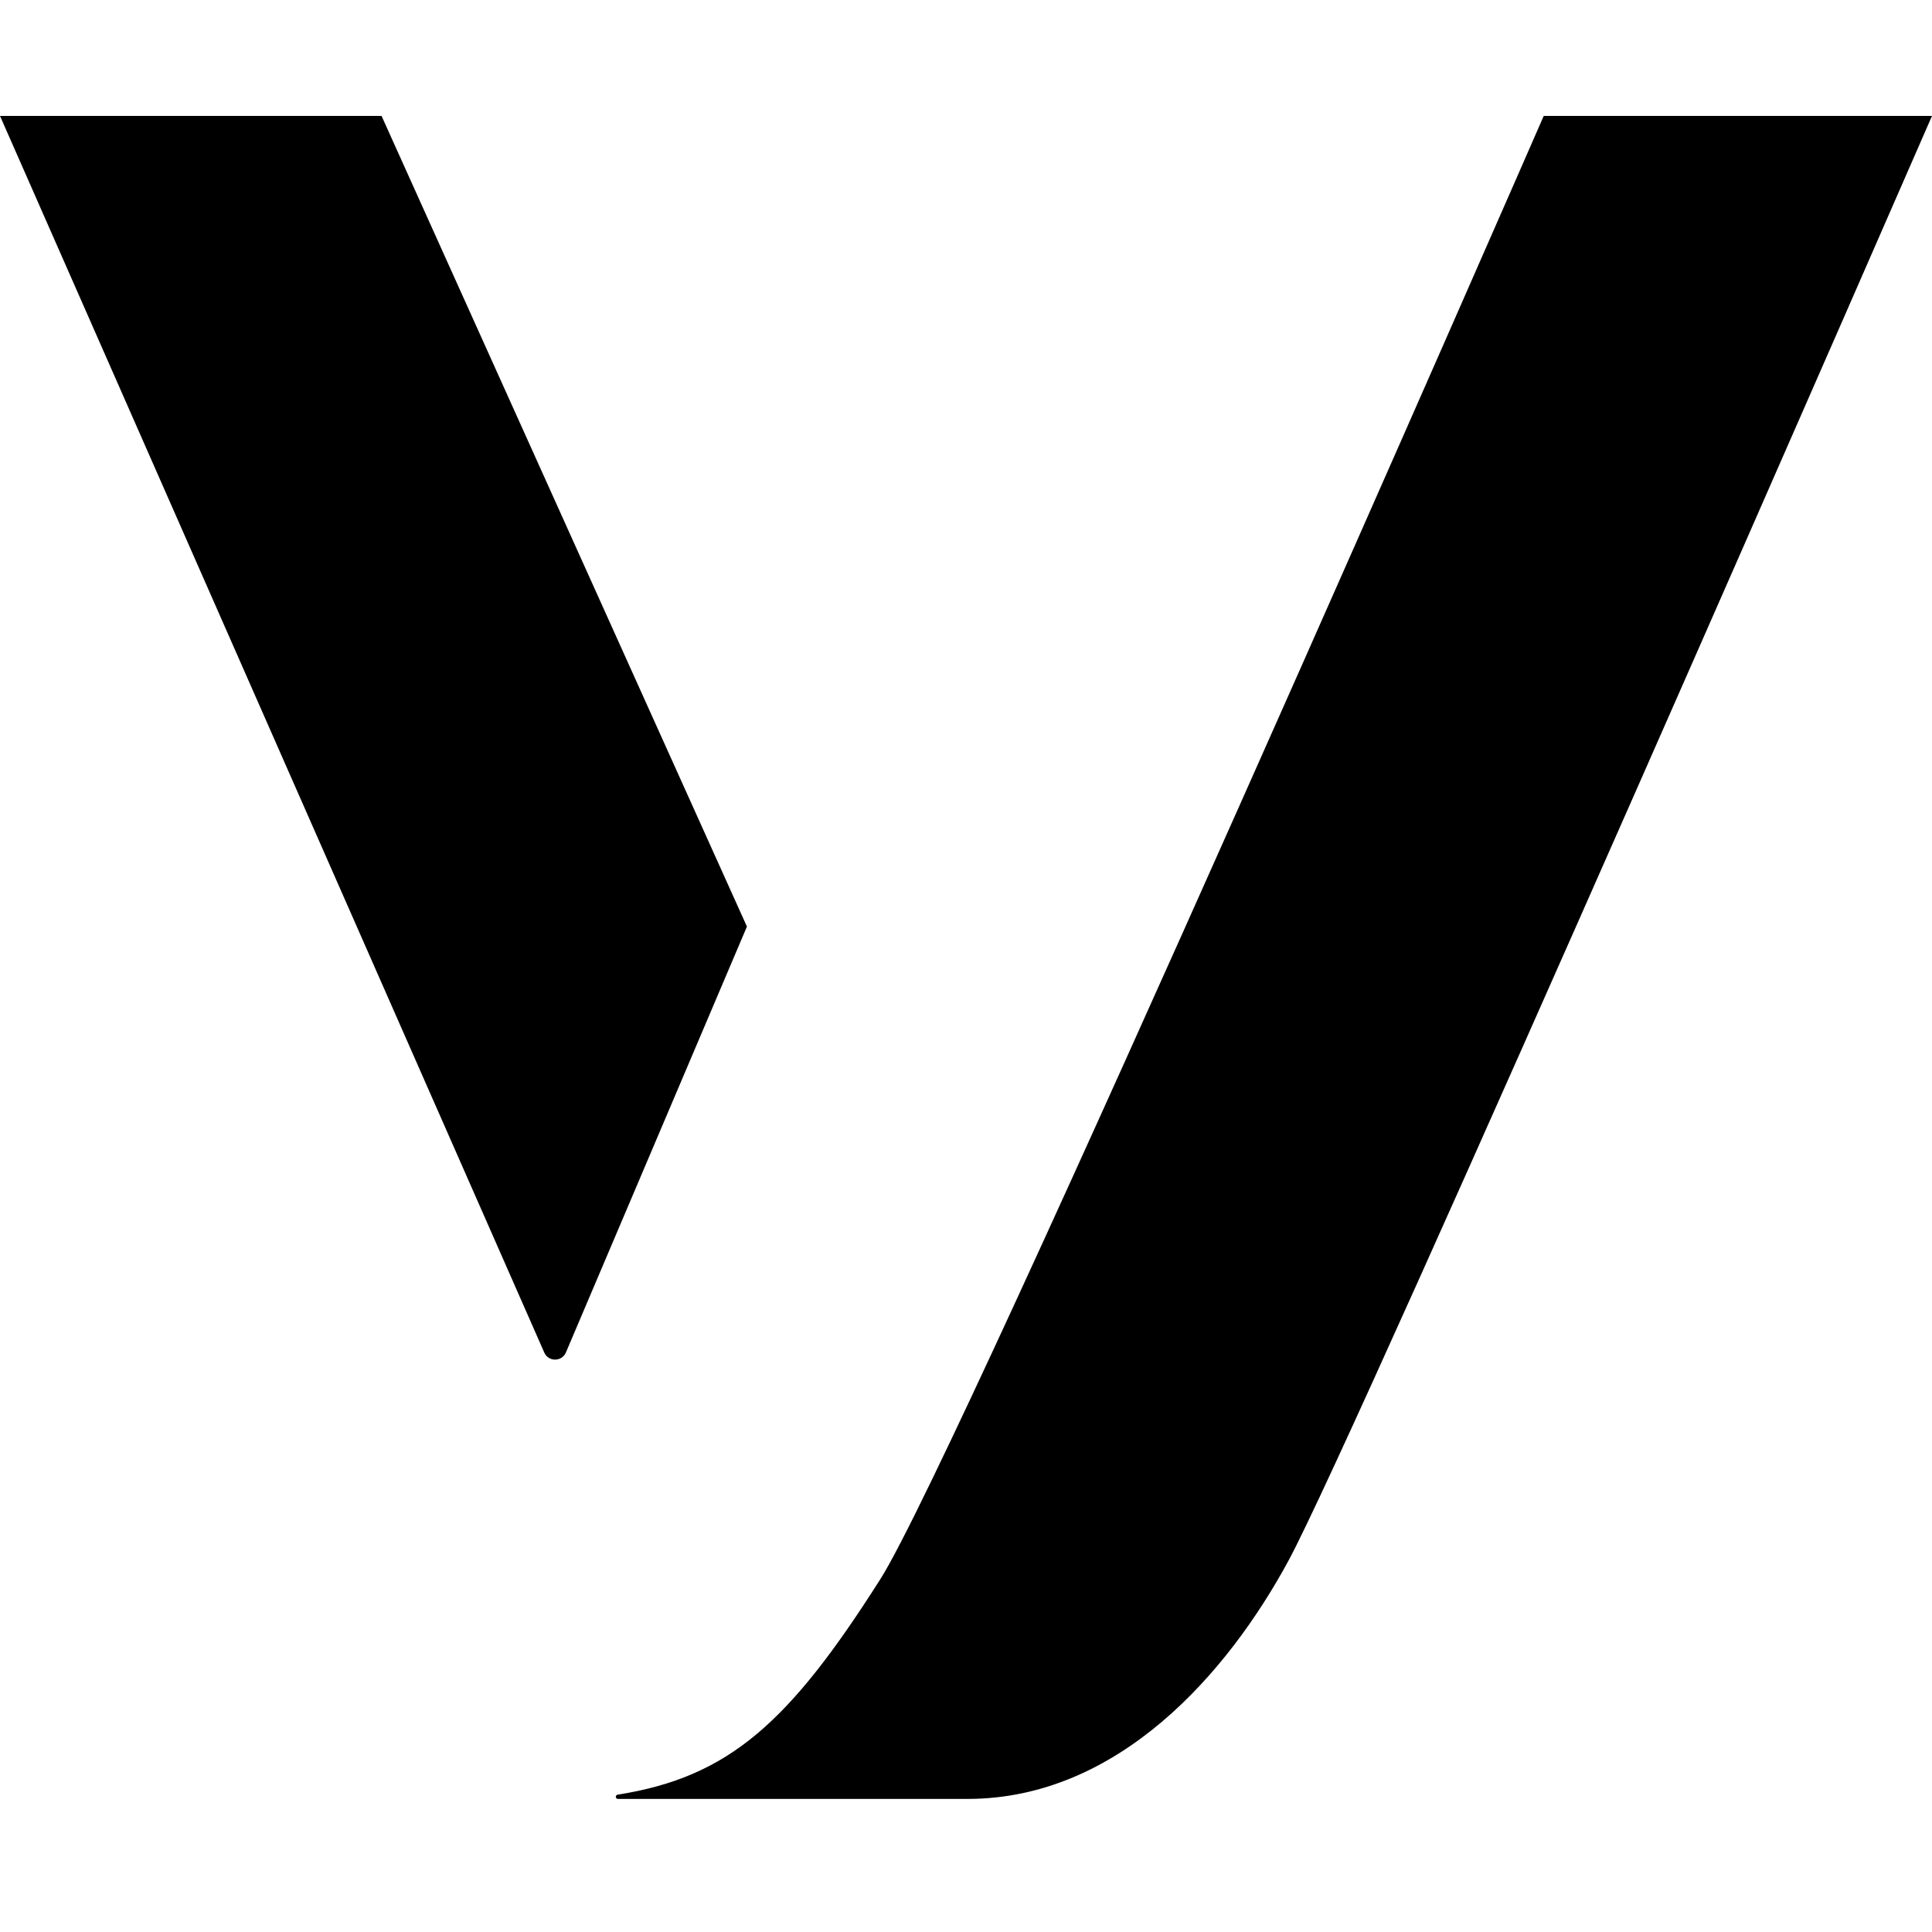
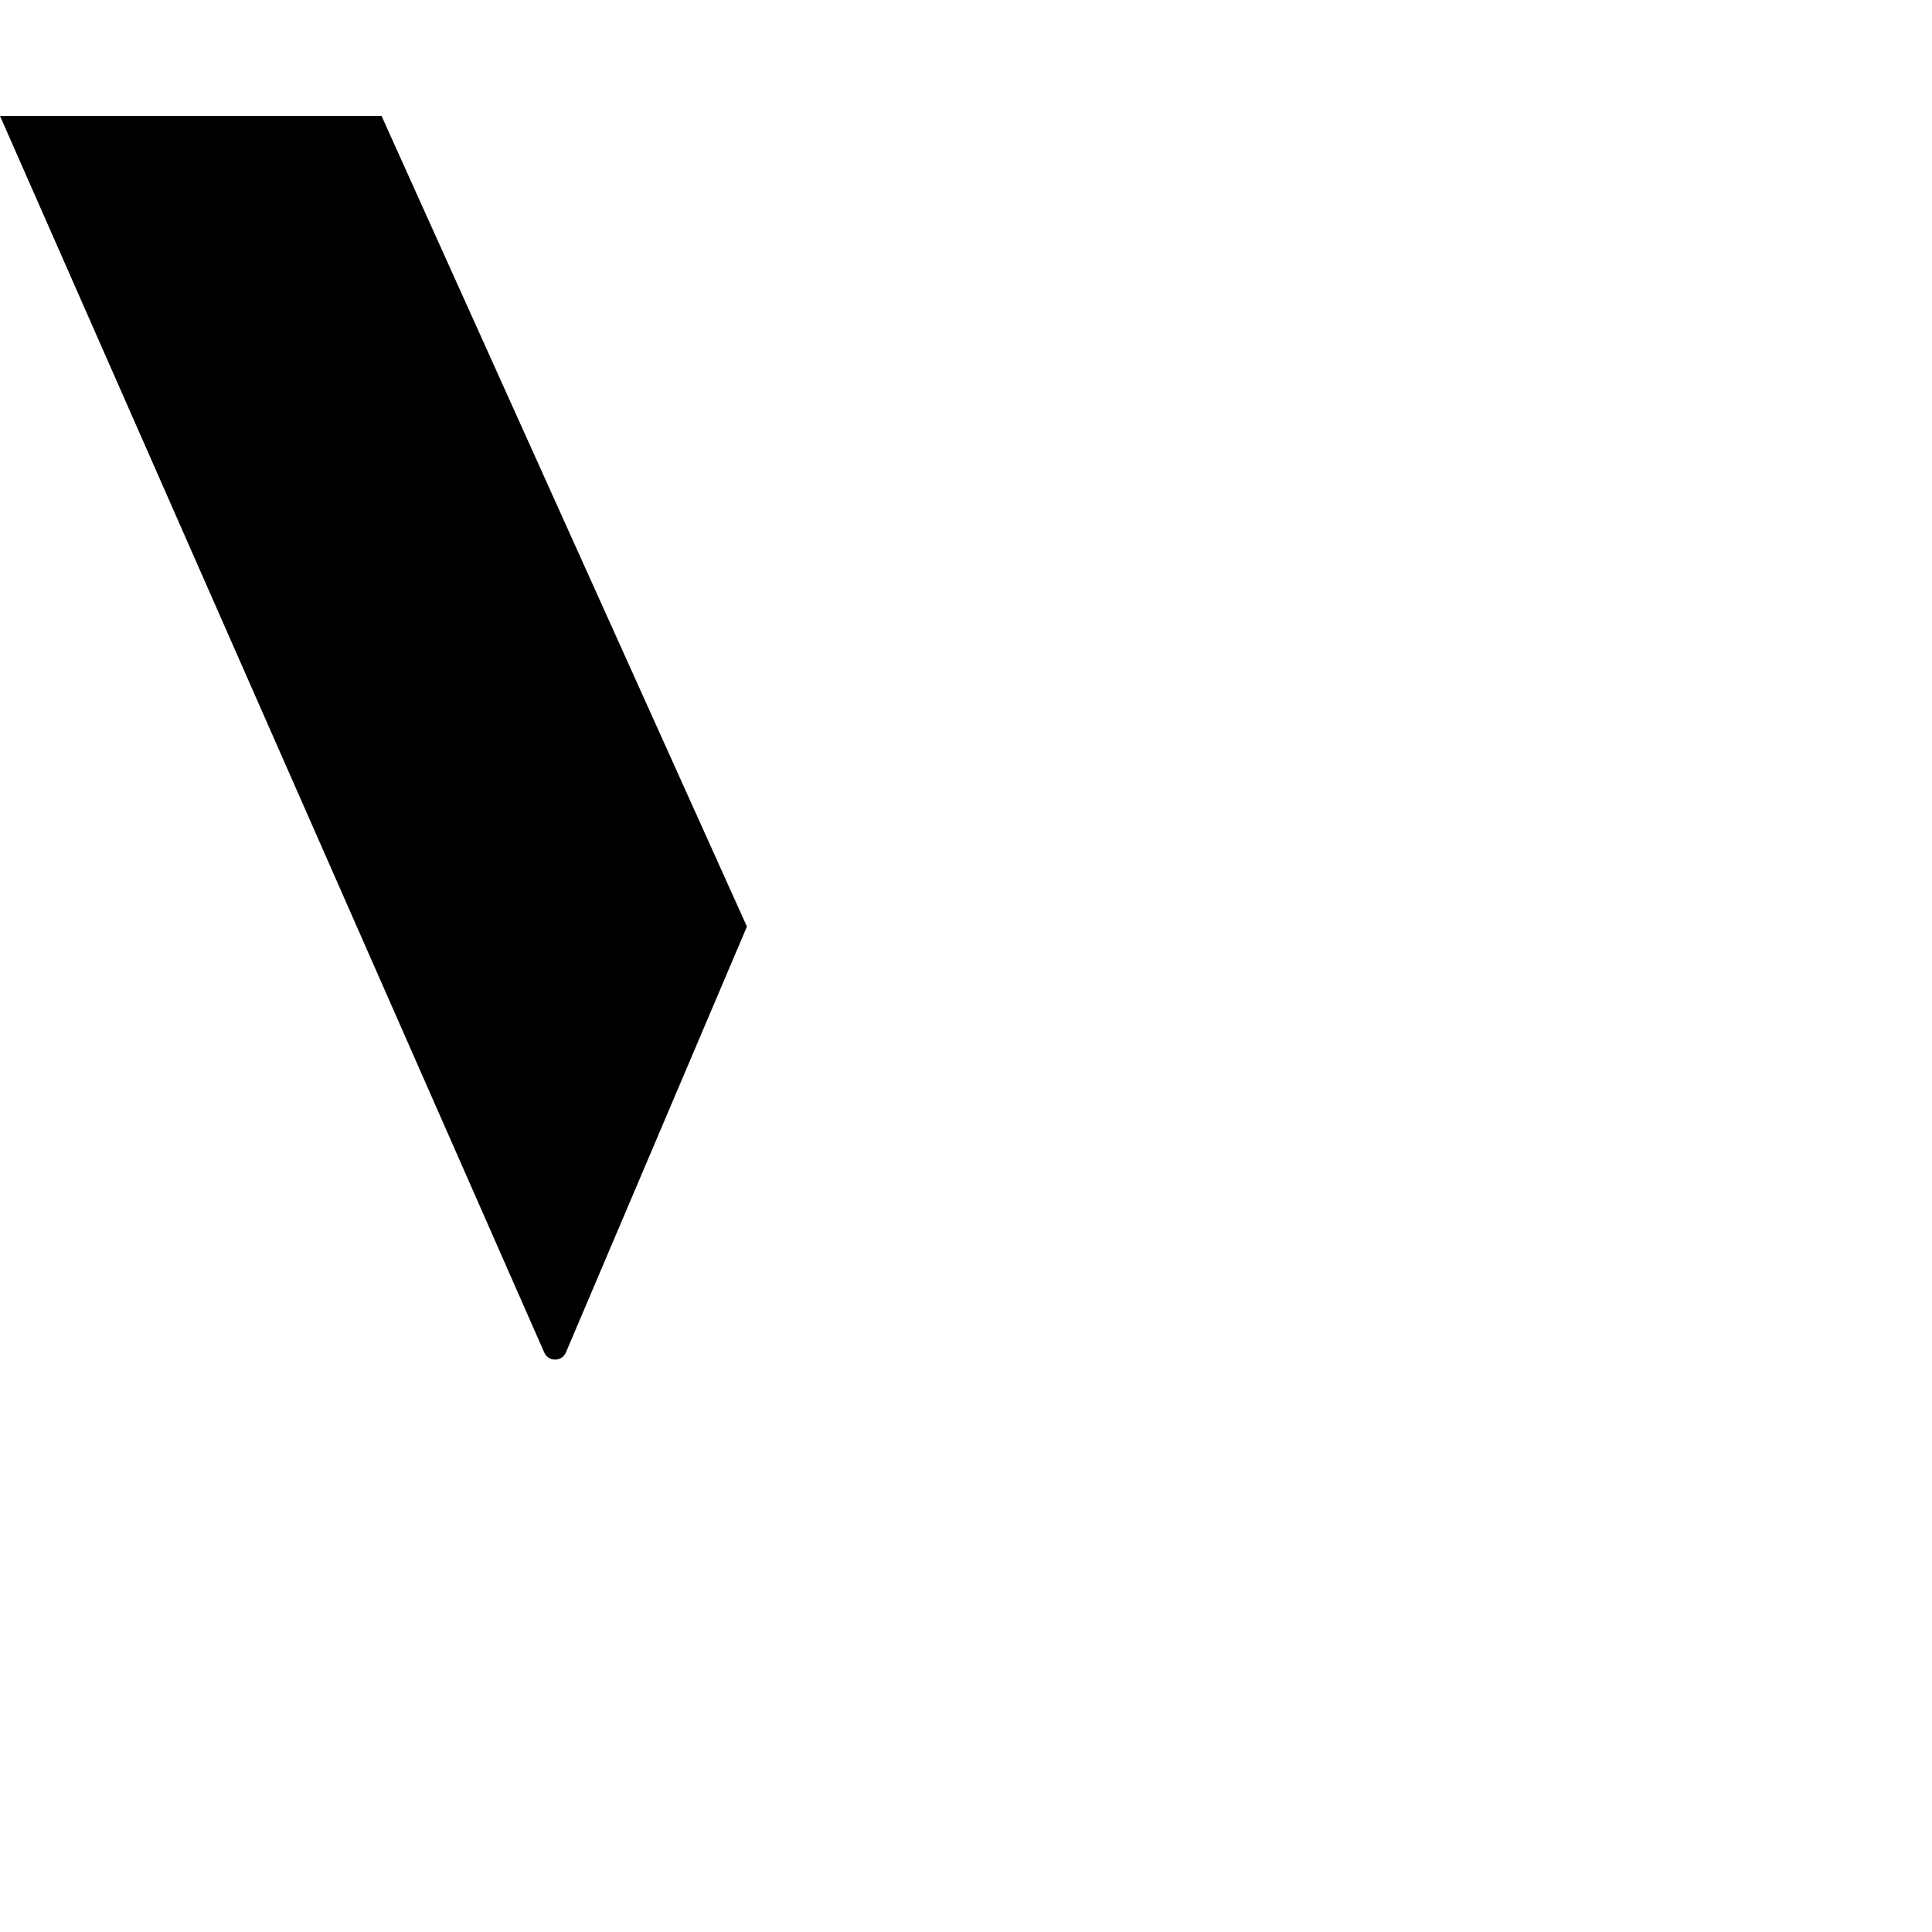
<svg xmlns="http://www.w3.org/2000/svg" width="100" height="100" viewBox="0 0 100 100" fill="none">
  <path d="M19.749 6H0L28.172 70.009C28.387 70.498 29.083 70.493 29.292 70.002L38.661 47.96L19.749 6Z" fill="black" />
-   <path d="M79.903 6C79.903 6 49.635 75.322 45.58 81.715C40.868 89.146 37.745 91.983 31.966 92.892C31.913 92.9 31.873 92.947 31.873 93.001C31.873 93.062 31.923 93.112 31.984 93.112H50.07C57.904 93.112 63.555 86.569 66.686 80.791C70.244 74.225 100 6 100 6H79.903Z" fill="black" />
</svg>